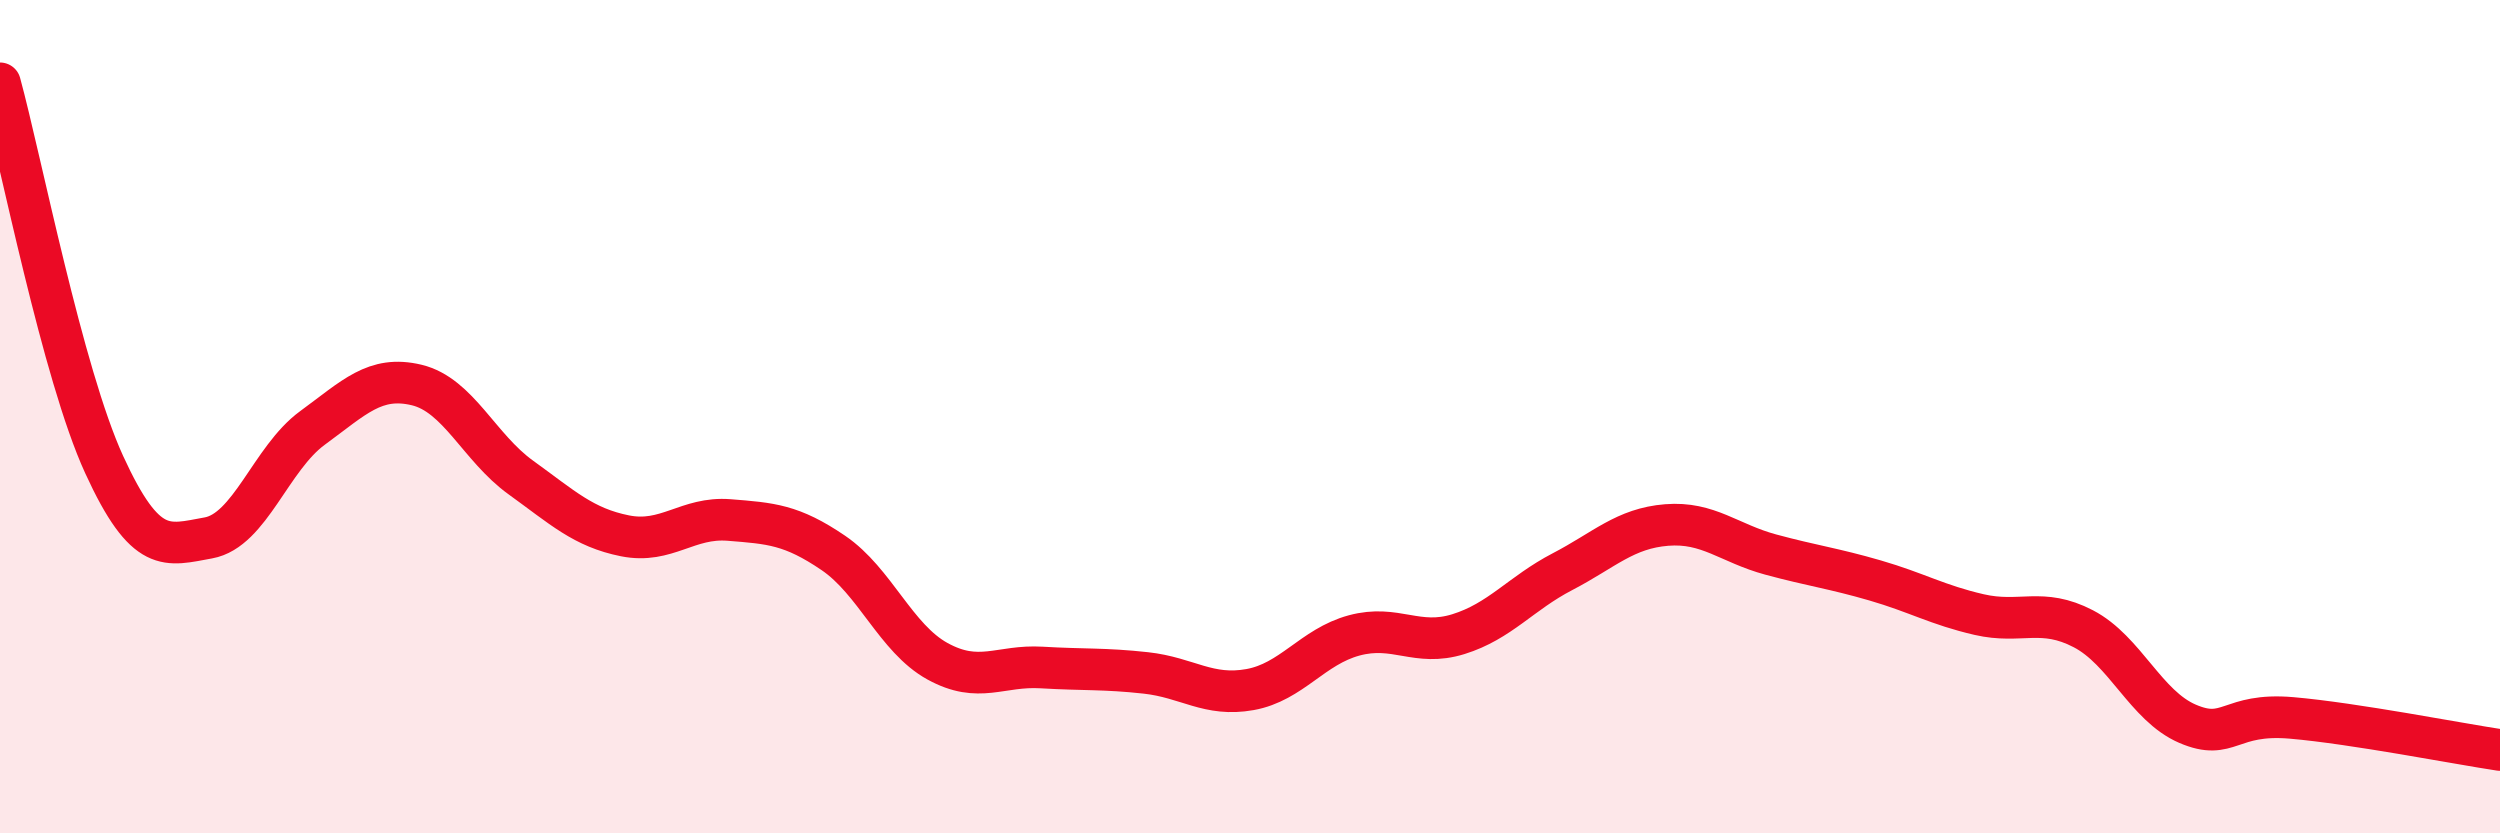
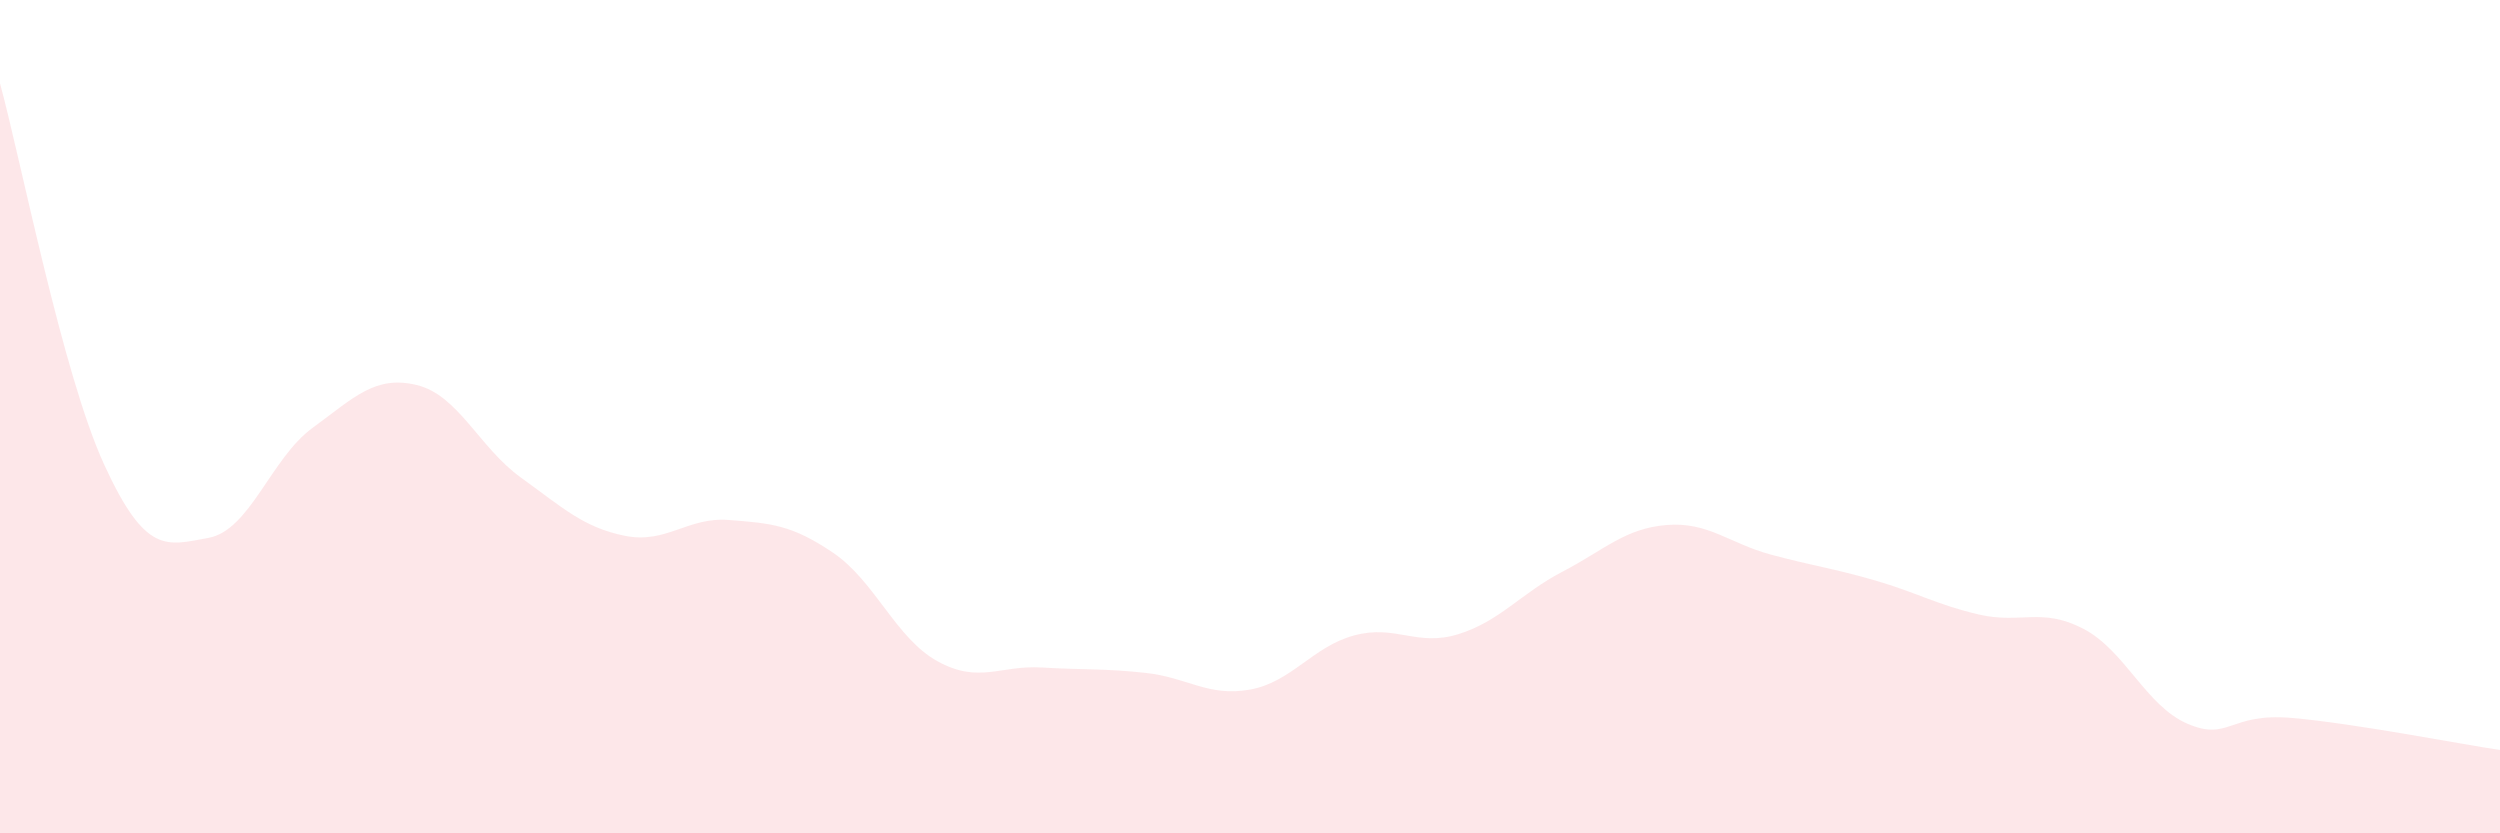
<svg xmlns="http://www.w3.org/2000/svg" width="60" height="20" viewBox="0 0 60 20">
  <path d="M 0,2 C 0.5,3.83 1.5,8.97 2.5,11.15 C 3.5,13.33 4,13.09 5,12.91 C 6,12.73 6.5,11 7.5,10.27 C 8.5,9.54 9,9 10,9.24 C 11,9.48 11.5,10.74 12.5,11.46 C 13.5,12.18 14,12.66 15,12.86 C 16,13.06 16.5,12.4 17.5,12.48 C 18.5,12.56 19,12.59 20,13.27 C 21,13.95 21.5,15.32 22.5,15.87 C 23.5,16.42 24,15.96 25,16.02 C 26,16.08 26.5,16.04 27.5,16.15 C 28.5,16.26 29,16.73 30,16.55 C 31,16.37 31.5,15.52 32.5,15.25 C 33.5,14.98 34,15.53 35,15.22 C 36,14.91 36.5,14.24 37.5,13.72 C 38.5,13.2 39,12.68 40,12.6 C 41,12.52 41.5,13.04 42.5,13.31 C 43.5,13.58 44,13.64 45,13.93 C 46,14.22 46.5,14.52 47.5,14.75 C 48.5,14.98 49,14.57 50,15.09 C 51,15.61 51.5,16.94 52.5,17.37 C 53.5,17.8 53.5,17.1 55,17.23 C 56.5,17.36 59,17.85 60,18L60 20L0 20Z" fill="#EB0A25" opacity="0.1" stroke-linecap="round" stroke-linejoin="round" />
-   <path d="M 0,2 C 0.5,3.83 1.5,8.97 2.5,11.15 C 3.5,13.33 4,13.09 5,12.91 C 6,12.73 6.5,11 7.5,10.27 C 8.5,9.54 9,9 10,9.24 C 11,9.48 11.5,10.74 12.5,11.46 C 13.5,12.18 14,12.66 15,12.86 C 16,13.06 16.5,12.4 17.5,12.48 C 18.5,12.56 19,12.59 20,13.27 C 21,13.95 21.5,15.32 22.5,15.87 C 23.5,16.42 24,15.96 25,16.02 C 26,16.08 26.5,16.04 27.5,16.15 C 28.5,16.26 29,16.73 30,16.55 C 31,16.37 31.5,15.52 32.5,15.25 C 33.5,14.98 34,15.53 35,15.22 C 36,14.91 36.5,14.24 37.5,13.72 C 38.5,13.2 39,12.68 40,12.6 C 41,12.52 41.5,13.04 42.5,13.31 C 43.5,13.58 44,13.64 45,13.93 C 46,14.22 46.5,14.52 47.5,14.75 C 48.5,14.98 49,14.57 50,15.09 C 51,15.61 51.5,16.94 52.5,17.37 C 53.5,17.8 53.5,17.1 55,17.23 C 56.5,17.36 59,17.85 60,18" stroke="#EB0A25" stroke-width="1" fill="none" stroke-linecap="round" stroke-linejoin="round" />
</svg>